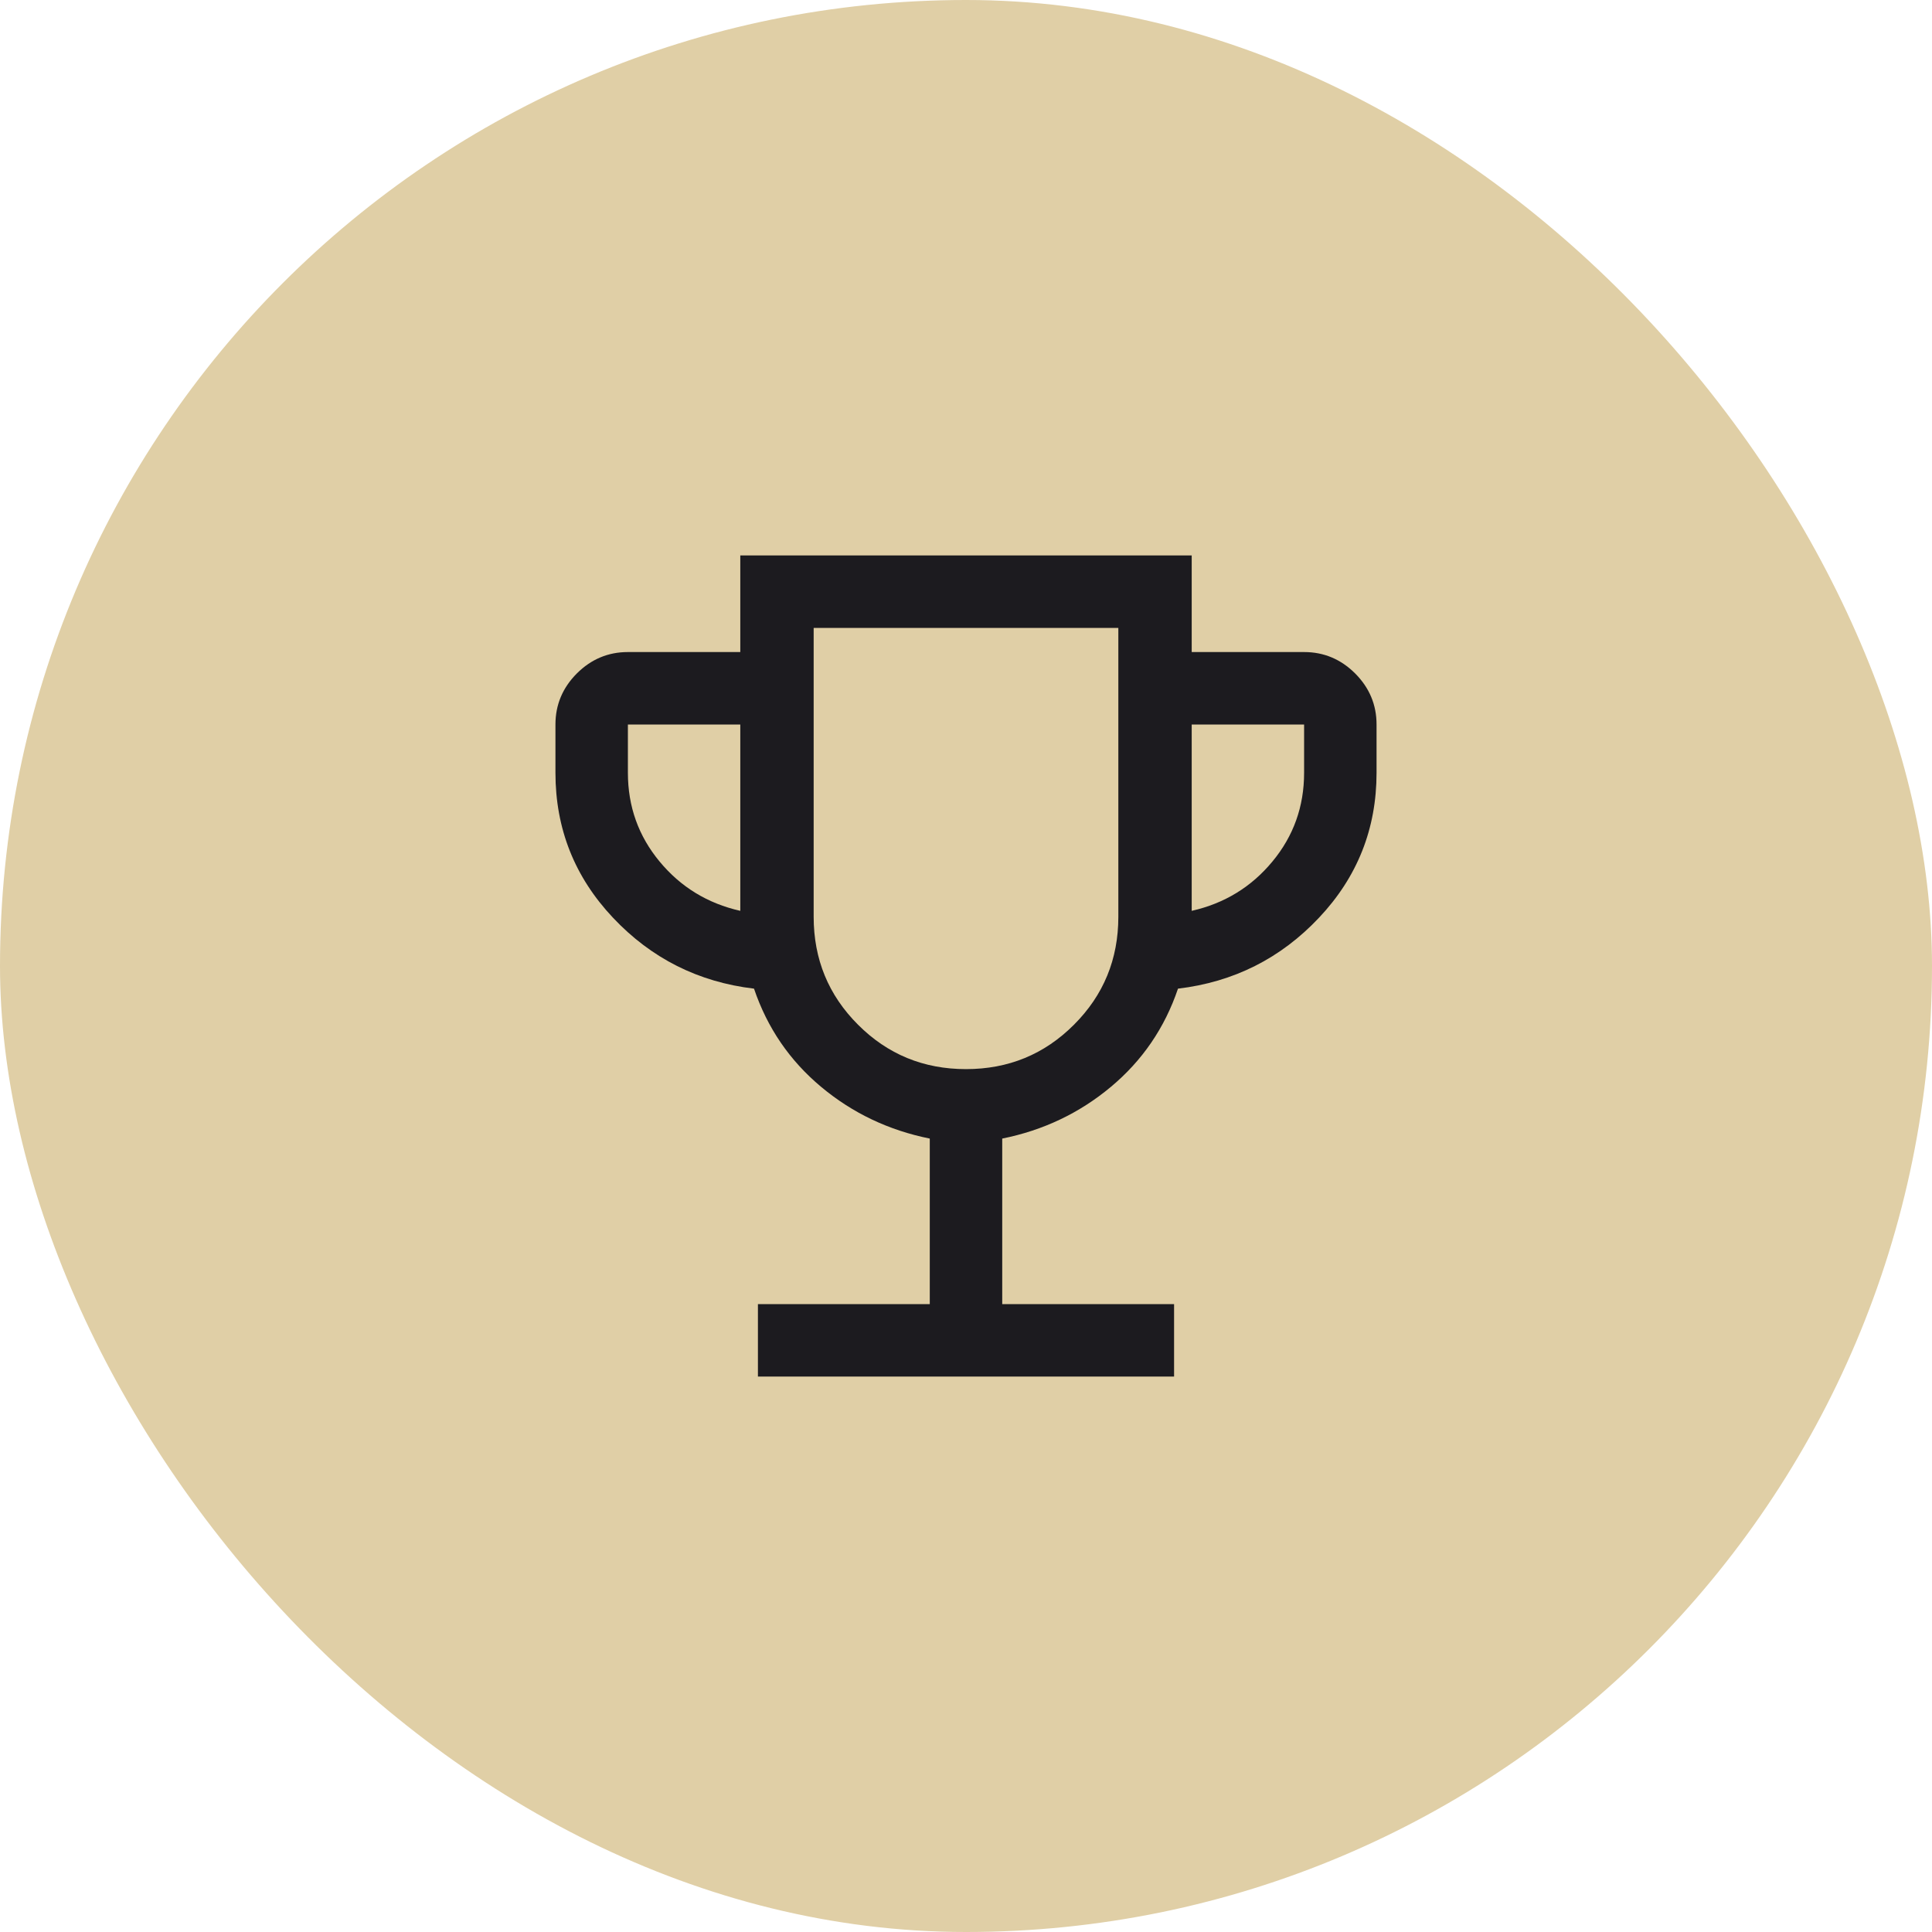
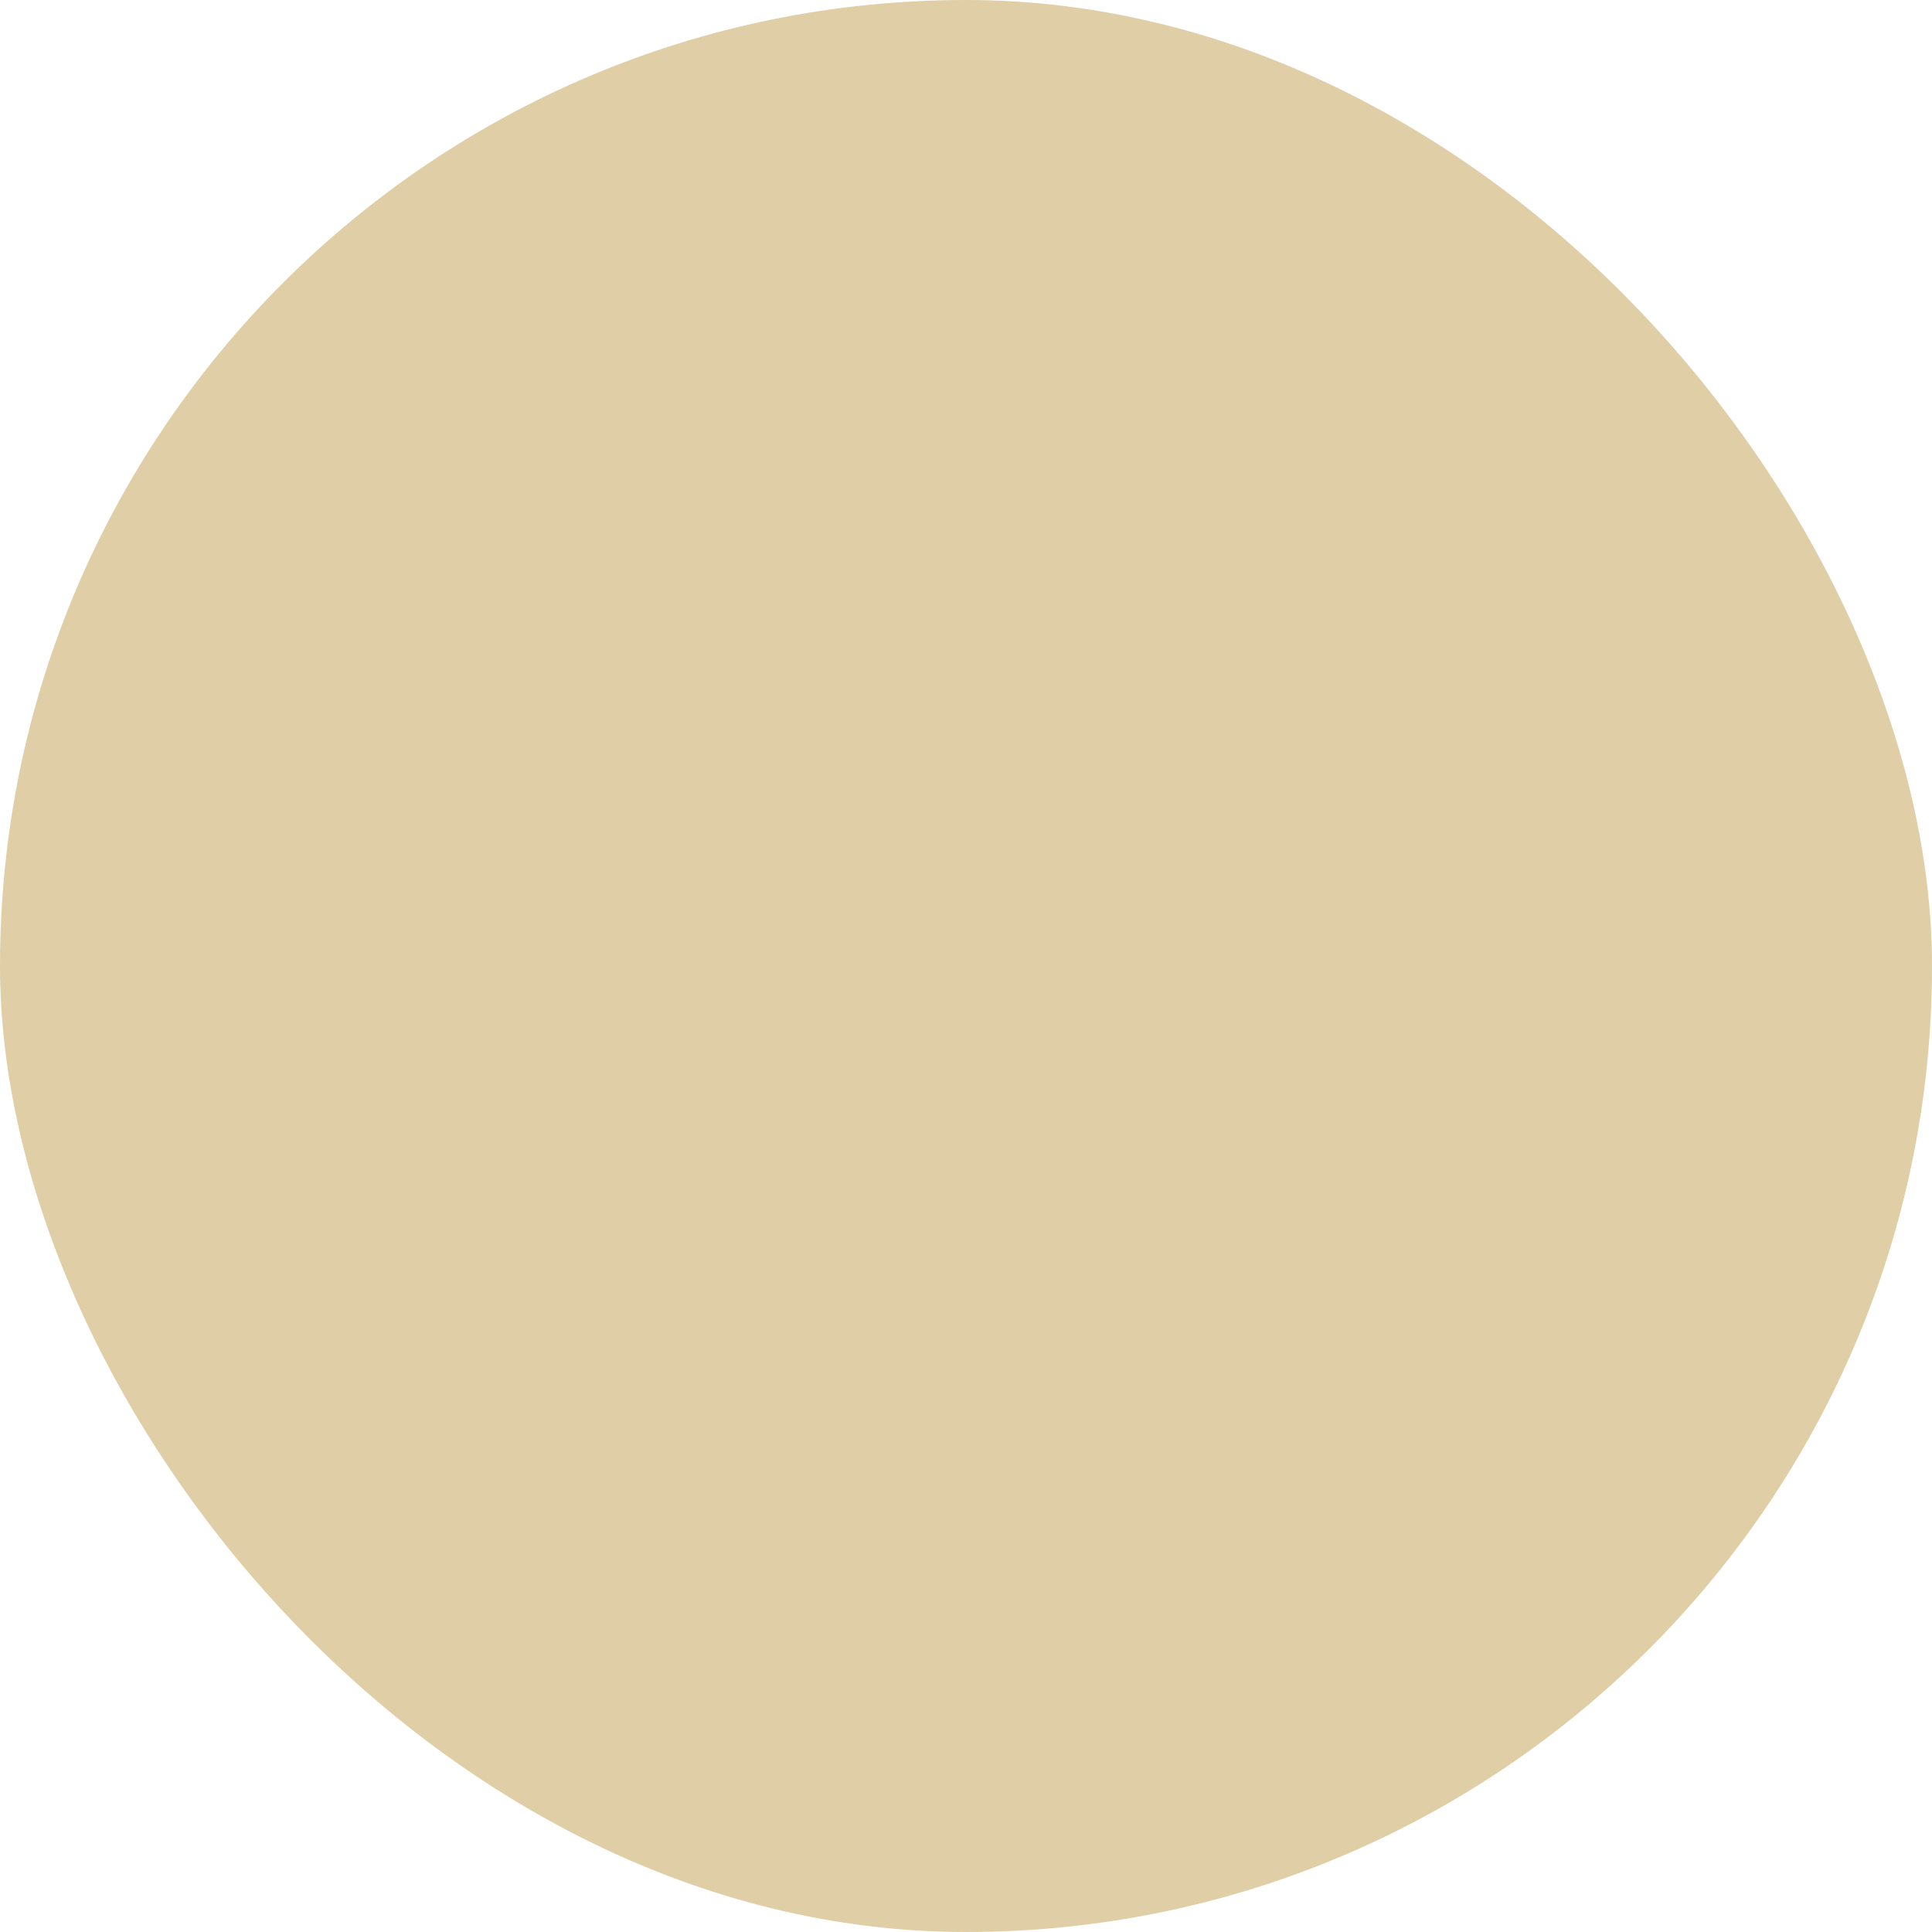
<svg xmlns="http://www.w3.org/2000/svg" width="40" height="40" viewBox="0 0 40 40" fill="none">
  <rect width="40" height="40" rx="20" fill="#E0CFA6" />
  <mask id="mask0_166_902" style="mask-type:alpha" maskUnits="userSpaceOnUse" x="8" y="8" width="24" height="24">
-     <rect x="8" y="8" width="24" height="24" fill="#D9D9D9" />
-   </mask>
+     </mask>
  <g mask="url(#mask0_166_902)">
-     <path d="M15.692 28.5V27H19.25V23.573C18.401 23.402 17.651 23.046 17 22.502C16.349 21.958 15.886 21.281 15.611 20.469C14.458 20.332 13.484 19.842 12.691 19C11.897 18.158 11.5 17.158 11.5 16V15C11.5 14.591 11.648 14.239 11.943 13.943C12.239 13.648 12.591 13.5 13 13.5H15.327V11.5H24.673V13.5H27C27.409 13.5 27.761 13.648 28.057 13.943C28.352 14.239 28.5 14.591 28.5 15V16C28.5 17.158 28.103 18.158 27.309 19C26.516 19.842 25.542 20.332 24.389 20.469C24.114 21.281 23.651 21.958 23 22.502C22.349 23.046 21.599 23.402 20.75 23.573V27H24.308V28.5H15.692ZM15.327 18.858V15H13V16C13 16.698 13.219 17.31 13.656 17.837C14.093 18.365 14.65 18.705 15.327 18.858ZM20 22.135C20.878 22.135 21.623 21.829 22.235 21.216C22.848 20.604 23.154 19.859 23.154 18.981V13H16.846V18.981C16.846 19.859 17.152 20.604 17.765 21.216C18.377 21.829 19.122 22.135 20 22.135ZM24.673 18.858C25.35 18.705 25.907 18.365 26.344 17.837C26.781 17.31 27 16.698 27 16V15H24.673V18.858Z" fill="#1C1B1F" />
-   </g>
+     </g>
</svg>